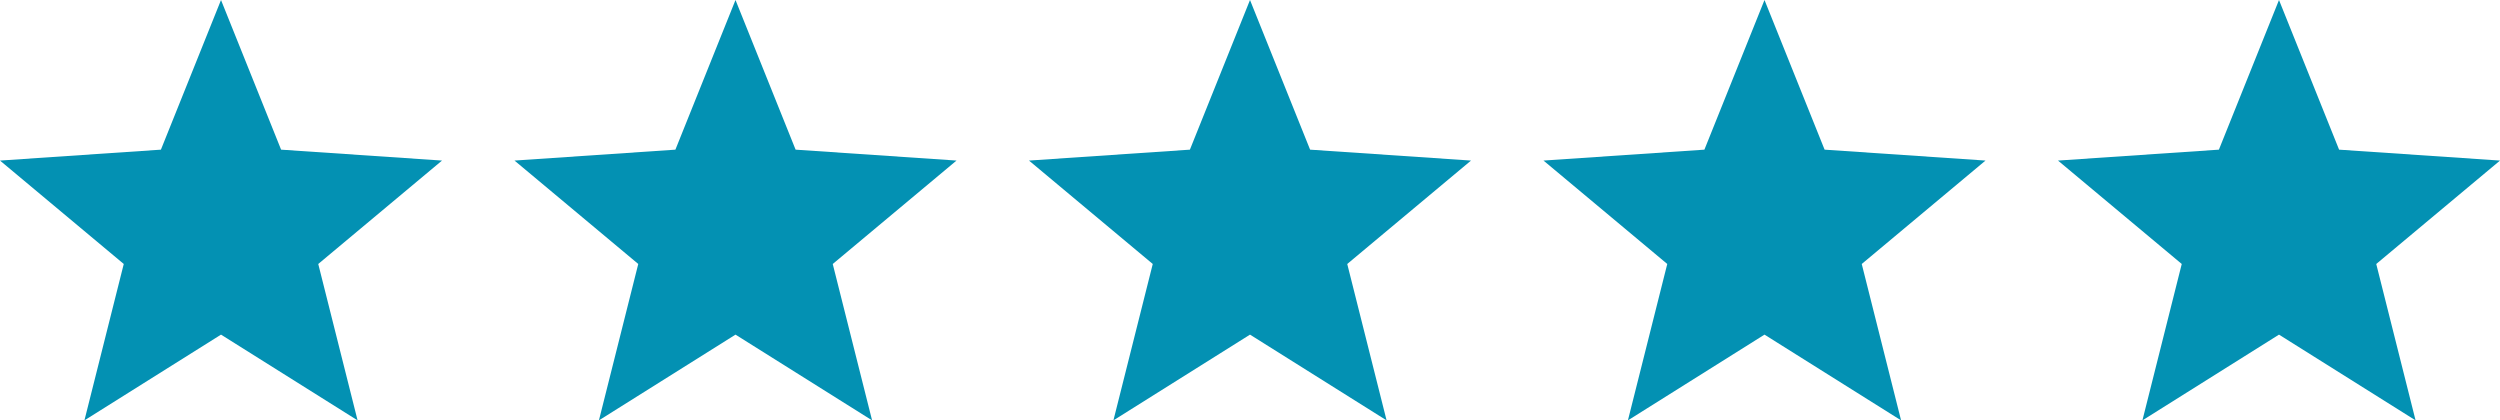
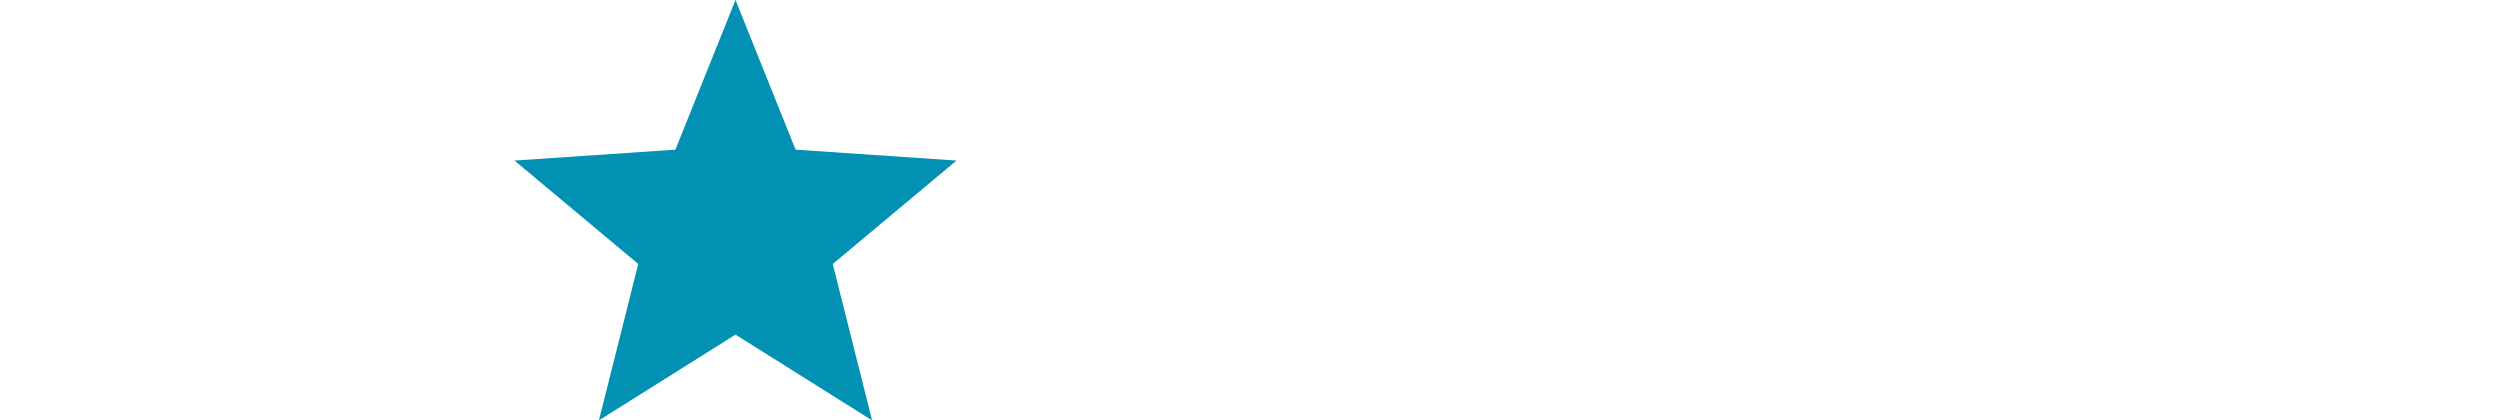
<svg xmlns="http://www.w3.org/2000/svg" viewBox="0 0 3000 504.45">
-   <polygon points="265.21 401.55 101.3 504.45 148.51 316.77 0 192.68 193.09 179.59 265.21 0 337.32 179.59 530.41 192.68 381.9 316.77 429.11 504.45 265.21 401.55" style="fill: #0391b3; stroke-width: 0px;" />
  <polygon points="882.6 401.55 718.7 504.45 765.91 316.77 617.4 192.68 810.48 179.59 882.6 0 954.72 179.59 1147.81 192.68 999.29 316.77 1046.51 504.45 882.6 401.55" style="fill: #0391b3; stroke-width: 0px;" />
-   <polygon points="1500 401.55 1336.09 504.45 1383.31 316.77 1234.79 192.68 1427.88 179.59 1500 0 1572.12 179.59 1765.21 192.68 1616.69 316.77 1663.91 504.45 1500 401.55" style="fill: #0391b3; stroke-width: 0px;" />
-   <polygon points="2117.4 401.55 1953.49 504.45 2000.71 316.77 1852.19 192.68 2045.28 179.59 2117.4 0 2189.52 179.59 2382.6 192.68 2234.09 316.77 2281.3 504.45 2117.4 401.55" style="fill: #0391b3; stroke-width: 0px;" />
-   <polygon points="2734.79 401.55 2570.89 504.45 2618.1 316.77 2469.59 192.68 2662.68 179.59 2734.79 0 2806.91 179.59 3000 192.68 2851.49 316.77 2898.7 504.45 2734.79 401.55" style="fill: #0391b3; stroke-width: 0px;" />
</svg>